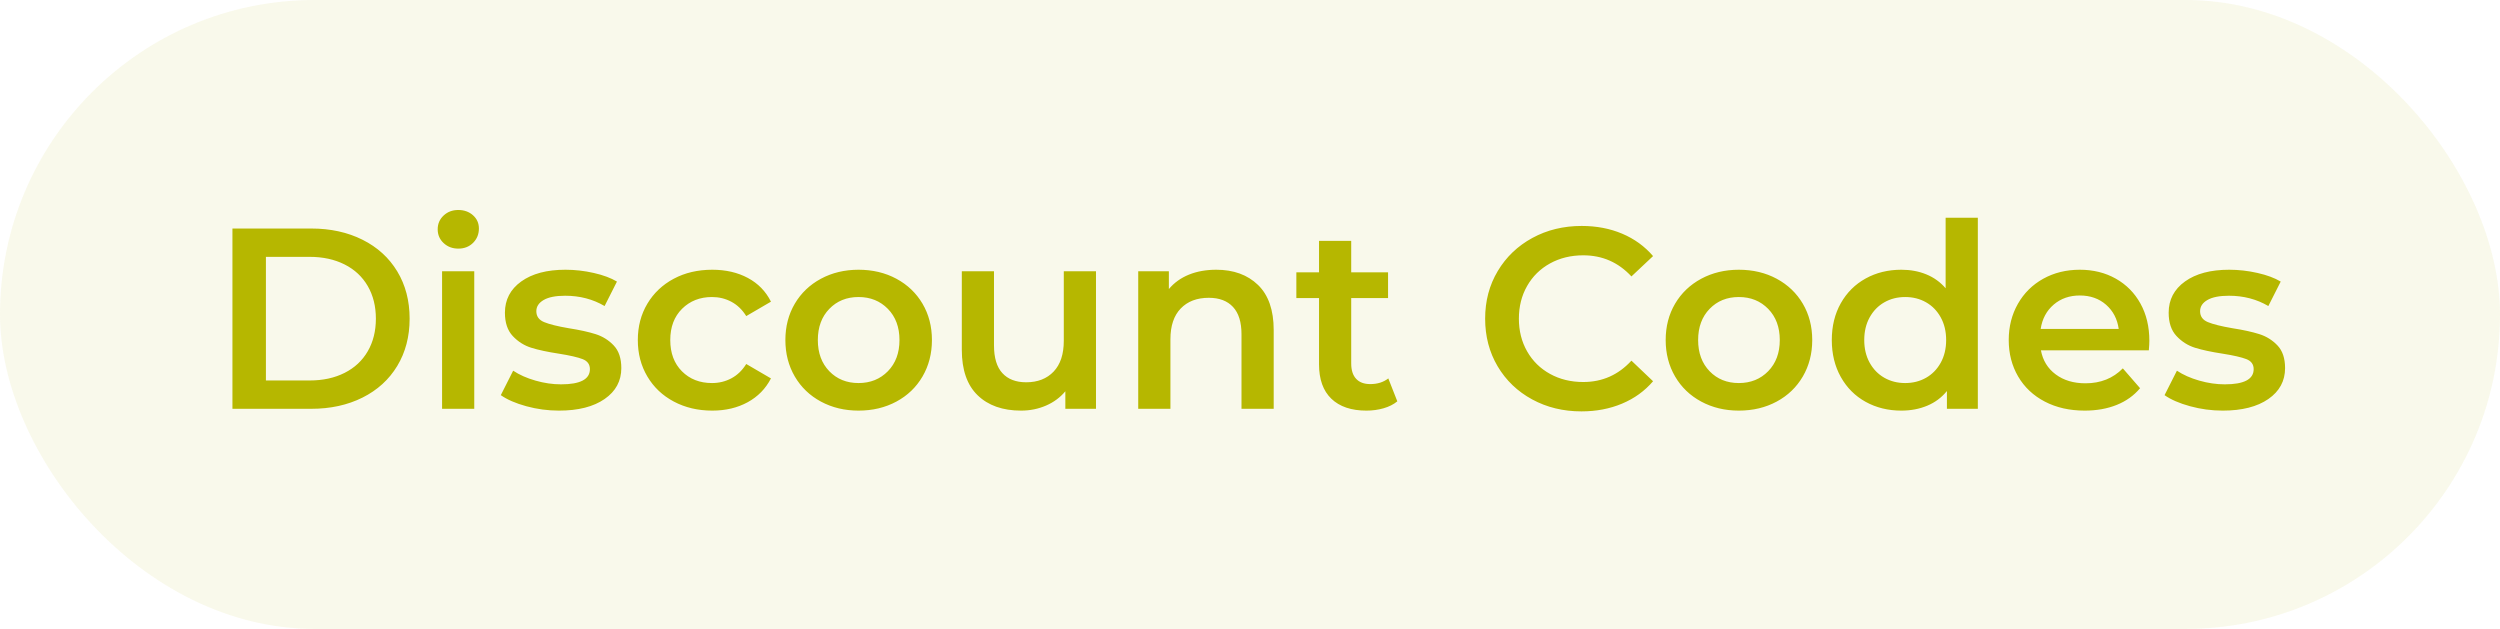
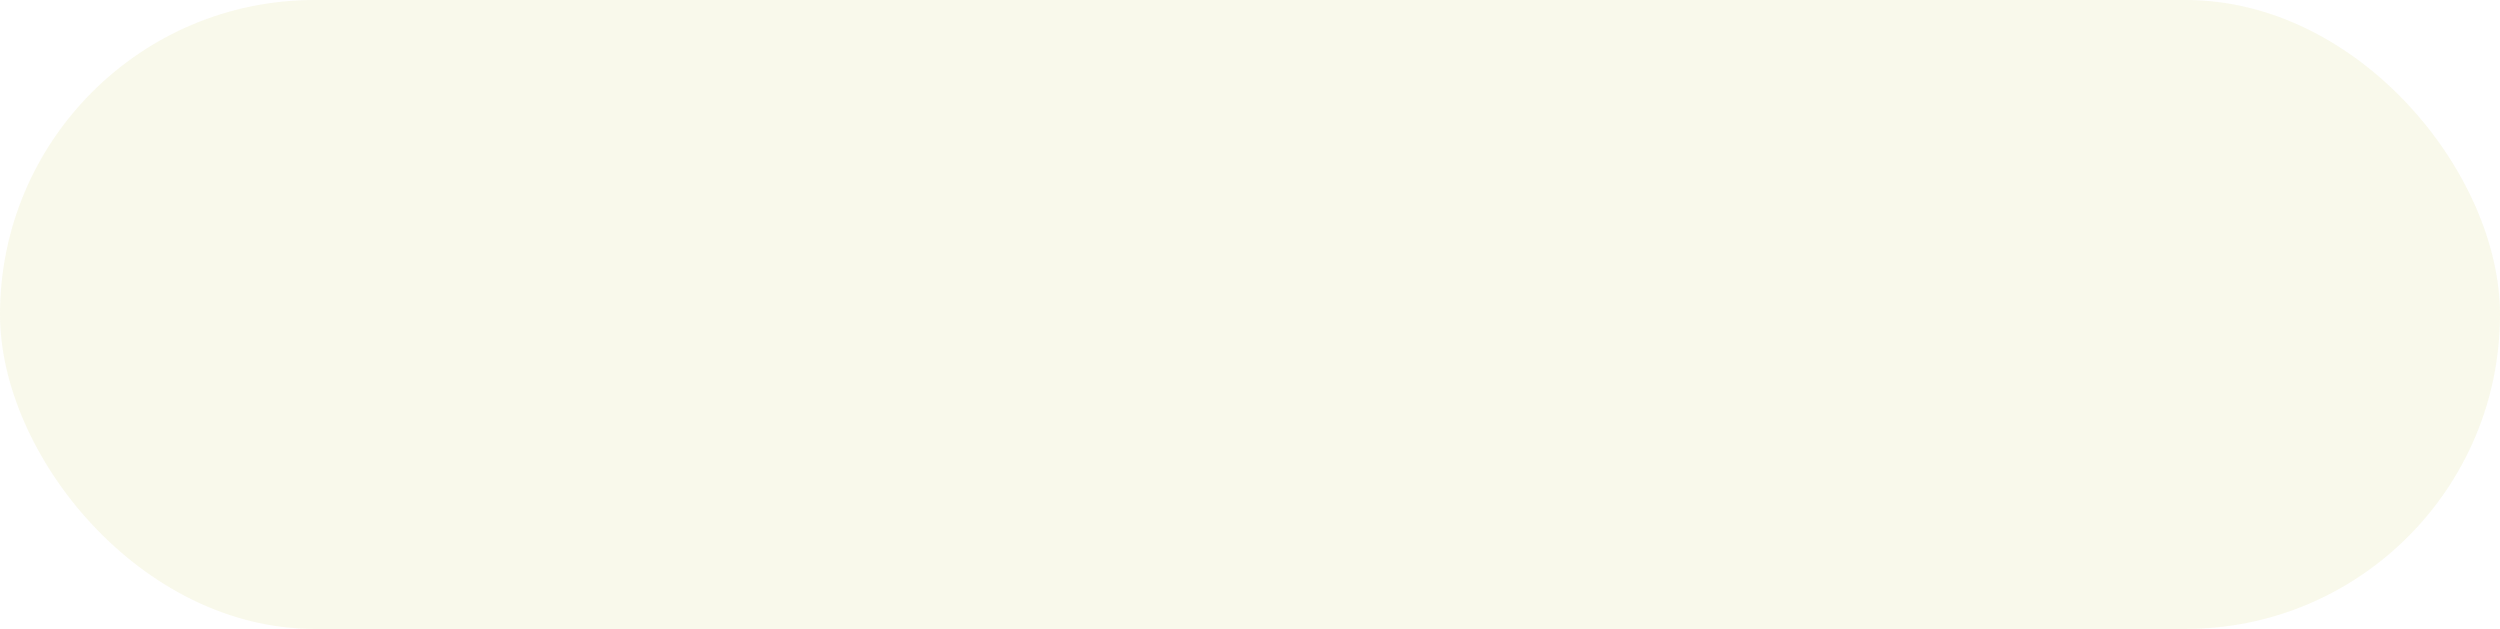
<svg xmlns="http://www.w3.org/2000/svg" width="159px" height="40px" viewBox="0 0 159 40" version="1.1">
  <title>Group 16</title>
  <g id="Page-1" stroke="none" stroke-width="1" fill="none" fill-rule="evenodd">
    <g id="Group-16" fill="#B6B700">
      <rect id="Rectangle" opacity="0.08" x="0" y="0" width="159" height="40" rx="20" />
-       <path d="M19.795,26 C21.018,26 22.104,25.762 23.055,25.287 C24.005,24.812 24.742,24.141 25.266,23.273 C25.79,22.405 26.052,21.403 26.052,20.267 C26.052,19.131 25.79,18.129 25.266,17.261 C24.742,16.393 24.005,15.722 23.055,15.247 C22.104,14.772 21.018,14.534 19.795,14.534 L19.795,14.534 L14.783,14.534 L14.783,26 L19.795,26 Z M19.697,24.198 L16.912,24.198 L16.912,16.336 L19.697,16.336 C20.537,16.336 21.277,16.497 21.916,16.819 C22.555,17.141 23.046,17.6 23.39,18.195 C23.734,18.79 23.906,19.481 23.906,20.267 C23.906,21.053 23.734,21.744 23.39,22.339 C23.046,22.934 22.555,23.393 21.916,23.715 C21.277,24.037 20.537,24.198 19.697,24.198 L19.697,24.198 Z M29.148,15.812 C29.53,15.812 29.844,15.689 30.09,15.443 C30.335,15.197 30.458,14.894 30.458,14.534 C30.458,14.195 30.333,13.914 30.082,13.69 C29.83,13.467 29.519,13.355 29.148,13.355 C28.777,13.355 28.465,13.472 28.214,13.707 C27.963,13.942 27.837,14.234 27.837,14.583 C27.837,14.933 27.963,15.225 28.214,15.459 C28.465,15.694 28.777,15.812 29.148,15.812 Z M30.163,26 L30.163,17.253 L28.116,17.253 L28.116,26 L30.163,26 Z M35.552,26.115 C36.776,26.115 37.742,25.869 38.452,25.378 C39.162,24.886 39.516,24.231 39.516,23.412 C39.516,22.79 39.355,22.309 39.033,21.971 C38.711,21.632 38.326,21.392 37.878,21.25 C37.431,21.108 36.857,20.982 36.159,20.873 C35.46,20.753 34.944,20.625 34.611,20.488 C34.278,20.352 34.111,20.12 34.111,19.792 C34.111,19.497 34.267,19.26 34.578,19.079 C34.889,18.899 35.345,18.809 35.946,18.809 C36.874,18.809 37.709,19.028 38.452,19.464 L38.452,19.464 L39.238,17.908 C38.856,17.679 38.364,17.496 37.764,17.36 C37.163,17.223 36.563,17.155 35.962,17.155 C34.783,17.155 33.846,17.403 33.153,17.9 C32.459,18.397 32.113,19.06 32.113,19.89 C32.113,20.524 32.279,21.018 32.612,21.373 C32.945,21.728 33.338,21.976 33.792,22.118 C34.245,22.26 34.832,22.385 35.552,22.495 C36.24,22.604 36.74,22.719 37.051,22.839 C37.362,22.959 37.518,23.172 37.518,23.477 C37.518,24.122 36.907,24.444 35.684,24.444 C35.148,24.444 34.605,24.365 34.054,24.206 C33.502,24.048 33.03,23.838 32.637,23.576 L32.637,23.576 L31.851,25.132 C32.255,25.416 32.795,25.651 33.472,25.836 C34.149,26.022 34.843,26.115 35.552,26.115 Z M45.299,26.115 C46.15,26.115 46.901,25.937 47.551,25.582 C48.201,25.227 48.695,24.722 49.033,24.067 L49.033,24.067 L47.461,23.15 C47.21,23.554 46.896,23.857 46.519,24.059 C46.142,24.261 45.73,24.362 45.282,24.362 C44.507,24.362 43.871,24.114 43.374,23.617 C42.877,23.12 42.629,22.456 42.629,21.627 C42.629,20.797 42.88,20.133 43.382,19.636 C43.884,19.14 44.518,18.891 45.282,18.891 C45.73,18.891 46.142,18.992 46.519,19.194 C46.896,19.396 47.21,19.699 47.461,20.103 L47.461,20.103 L49.033,19.186 C48.706,18.531 48.217,18.028 47.567,17.679 C46.917,17.33 46.161,17.155 45.299,17.155 C44.381,17.155 43.565,17.346 42.85,17.728 C42.134,18.11 41.575,18.64 41.171,19.317 C40.767,19.994 40.565,20.764 40.565,21.627 C40.565,22.489 40.767,23.262 41.171,23.944 C41.575,24.627 42.137,25.159 42.858,25.541 C43.579,25.924 44.392,26.115 45.299,26.115 Z M54.602,26.115 C55.498,26.115 56.3,25.924 57.01,25.541 C57.72,25.159 58.274,24.627 58.673,23.944 C59.071,23.262 59.271,22.489 59.271,21.627 C59.271,20.764 59.071,19.994 58.673,19.317 C58.274,18.64 57.72,18.11 57.01,17.728 C56.3,17.346 55.498,17.155 54.602,17.155 C53.718,17.155 52.921,17.346 52.211,17.728 C51.501,18.11 50.947,18.64 50.548,19.317 C50.15,19.994 49.95,20.764 49.95,21.627 C49.95,22.489 50.15,23.262 50.548,23.944 C50.947,24.627 51.501,25.159 52.211,25.541 C52.921,25.924 53.718,26.115 54.602,26.115 Z M54.602,24.362 C53.849,24.362 53.229,24.111 52.743,23.609 C52.257,23.106 52.014,22.446 52.014,21.627 C52.014,20.808 52.257,20.147 52.743,19.645 C53.229,19.142 53.849,18.891 54.602,18.891 C55.356,18.891 55.978,19.142 56.47,19.645 C56.961,20.147 57.207,20.808 57.207,21.627 C57.207,22.446 56.961,23.106 56.47,23.609 C55.978,24.111 55.356,24.362 54.602,24.362 Z M64.938,26.115 C65.506,26.115 66.036,26.008 66.527,25.795 C67.018,25.582 67.428,25.279 67.756,24.886 L67.756,24.886 L67.756,26 L69.705,26 L69.705,17.253 L67.657,17.253 L67.657,21.676 C67.657,22.527 67.442,23.18 67.01,23.633 C66.579,24.086 65.997,24.313 65.266,24.313 C64.611,24.313 64.106,24.119 63.751,23.731 C63.396,23.344 63.218,22.757 63.218,21.971 L63.218,21.971 L63.218,17.253 L61.171,17.253 L61.171,22.249 C61.171,23.527 61.507,24.49 62.178,25.14 C62.85,25.79 63.77,26.115 64.938,26.115 Z M74.439,26 L74.439,21.577 C74.439,20.726 74.657,20.073 75.094,19.62 C75.531,19.167 76.126,18.94 76.879,18.94 C77.545,18.94 78.059,19.134 78.419,19.522 C78.779,19.909 78.959,20.485 78.959,21.25 L78.959,21.25 L78.959,26 L81.007,26 L81.007,20.988 C81.007,19.721 80.674,18.765 80.008,18.121 C79.342,17.477 78.457,17.155 77.354,17.155 C76.71,17.155 76.131,17.259 75.618,17.466 C75.105,17.674 74.679,17.979 74.34,18.383 L74.34,18.383 L74.34,17.253 L72.391,17.253 L72.391,26 L74.439,26 Z M86.904,26.115 C87.286,26.115 87.649,26.066 87.993,25.967 C88.337,25.869 88.629,25.722 88.869,25.525 L88.869,25.525 L88.296,24.067 C87.99,24.307 87.608,24.428 87.149,24.428 C86.756,24.428 86.456,24.316 86.249,24.092 C86.041,23.868 85.937,23.543 85.937,23.117 L85.937,23.117 L85.937,18.957 L88.28,18.957 L88.28,17.319 L85.937,17.319 L85.937,15.32 L83.89,15.32 L83.89,17.319 L82.448,17.319 L82.448,18.957 L83.89,18.957 L83.89,23.166 C83.89,24.127 84.152,24.859 84.676,25.361 C85.2,25.863 85.943,26.115 86.904,26.115 Z M100.581,26.164 C101.52,26.164 102.38,26 103.161,25.672 C103.942,25.345 104.6,24.87 105.135,24.247 L105.135,24.247 L103.759,22.937 C102.929,23.843 101.908,24.296 100.696,24.296 C99.909,24.296 99.205,24.124 98.583,23.781 C97.96,23.437 97.474,22.959 97.125,22.347 C96.775,21.736 96.601,21.042 96.601,20.267 C96.601,19.492 96.775,18.798 97.125,18.187 C97.474,17.575 97.96,17.097 98.583,16.753 C99.205,16.41 99.909,16.238 100.696,16.238 C101.908,16.238 102.929,16.685 103.759,17.581 L103.759,17.581 L105.135,16.287 C104.6,15.664 103.944,15.189 103.169,14.862 C102.394,14.534 101.537,14.37 100.597,14.37 C99.44,14.37 98.394,14.624 97.461,15.132 C96.527,15.64 95.793,16.341 95.258,17.237 C94.722,18.132 94.455,19.142 94.455,20.267 C94.455,21.392 94.72,22.402 95.249,23.297 C95.779,24.193 96.511,24.894 97.444,25.402 C98.378,25.91 99.424,26.164 100.581,26.164 Z M110.589,26.115 C111.485,26.115 112.287,25.924 112.997,25.541 C113.707,25.159 114.261,24.627 114.66,23.944 C115.058,23.262 115.258,22.489 115.258,21.627 C115.258,20.764 115.058,19.994 114.66,19.317 C114.261,18.64 113.707,18.11 112.997,17.728 C112.287,17.346 111.485,17.155 110.589,17.155 C109.705,17.155 108.908,17.346 108.198,17.728 C107.488,18.11 106.934,18.64 106.535,19.317 C106.137,19.994 105.937,20.764 105.937,21.627 C105.937,22.489 106.137,23.262 106.535,23.944 C106.934,24.627 107.488,25.159 108.198,25.541 C108.908,25.924 109.705,26.115 110.589,26.115 Z M110.589,24.362 C109.836,24.362 109.216,24.111 108.73,23.609 C108.244,23.106 108.001,22.446 108.001,21.627 C108.001,20.808 108.244,20.147 108.73,19.645 C109.216,19.142 109.836,18.891 110.589,18.891 C111.343,18.891 111.965,19.142 112.457,19.645 C112.948,20.147 113.194,20.808 113.194,21.627 C113.194,22.446 112.948,23.106 112.457,23.609 C111.965,24.111 111.343,24.362 110.589,24.362 Z M120.925,26.115 C121.526,26.115 122.074,26.011 122.571,25.803 C123.068,25.596 123.486,25.285 123.824,24.87 L123.824,24.87 L123.824,26 L125.79,26 L125.79,13.846 L123.742,13.846 L123.742,18.334 C123.404,17.941 122.994,17.646 122.514,17.45 C122.033,17.253 121.504,17.155 120.925,17.155 C120.084,17.155 119.328,17.34 118.656,17.712 C117.985,18.083 117.458,18.607 117.076,19.284 C116.694,19.961 116.502,20.742 116.502,21.627 C116.502,22.511 116.694,23.295 117.076,23.977 C117.458,24.66 117.985,25.186 118.656,25.558 C119.328,25.929 120.084,26.115 120.925,26.115 Z M121.171,24.362 C120.679,24.362 120.237,24.25 119.844,24.026 C119.451,23.802 119.14,23.483 118.91,23.068 C118.681,22.653 118.566,22.173 118.566,21.627 C118.566,21.081 118.681,20.6 118.91,20.185 C119.14,19.77 119.451,19.451 119.844,19.227 C120.237,19.003 120.679,18.891 121.171,18.891 C121.662,18.891 122.104,19.003 122.498,19.227 C122.891,19.451 123.202,19.77 123.431,20.185 C123.66,20.6 123.775,21.081 123.775,21.627 C123.775,22.173 123.66,22.653 123.431,23.068 C123.202,23.483 122.891,23.802 122.498,24.026 C122.104,24.25 121.662,24.362 121.171,24.362 Z M132.588,26.115 C133.341,26.115 134.018,25.995 134.619,25.754 C135.219,25.514 135.716,25.159 136.109,24.69 L136.109,24.69 L135.012,23.428 C134.389,24.062 133.598,24.378 132.637,24.378 C131.883,24.378 131.253,24.19 130.745,23.813 C130.237,23.437 129.923,22.926 129.803,22.282 L129.803,22.282 L136.666,22.282 C136.688,22.02 136.699,21.818 136.699,21.676 C136.699,20.78 136.511,19.991 136.134,19.309 C135.757,18.626 135.233,18.097 134.561,17.72 C133.89,17.343 133.128,17.155 132.276,17.155 C131.414,17.155 130.638,17.346 129.95,17.728 C129.262,18.11 128.725,18.643 128.337,19.325 C127.949,20.008 127.755,20.775 127.755,21.627 C127.755,22.489 127.955,23.262 128.353,23.944 C128.752,24.627 129.317,25.159 130.049,25.541 C130.78,25.924 131.627,26.115 132.588,26.115 Z M134.75,20.922 L129.787,20.922 C129.885,20.278 130.161,19.762 130.614,19.374 C131.067,18.987 131.621,18.793 132.276,18.793 C132.942,18.793 133.499,18.989 133.947,19.382 C134.395,19.776 134.662,20.289 134.75,20.922 L134.75,20.922 Z M141.367,26.115 C142.59,26.115 143.557,25.869 144.267,25.378 C144.976,24.886 145.331,24.231 145.331,23.412 C145.331,22.79 145.17,22.309 144.848,21.971 C144.526,21.632 144.141,21.392 143.693,21.25 C143.245,21.108 142.672,20.982 141.973,20.873 C141.274,20.753 140.758,20.625 140.425,20.488 C140.092,20.352 139.926,20.12 139.926,19.792 C139.926,19.497 140.081,19.26 140.393,19.079 C140.704,18.899 141.16,18.809 141.76,18.809 C142.689,18.809 143.524,19.028 144.267,19.464 L144.267,19.464 L145.053,17.908 C144.671,17.679 144.179,17.496 143.579,17.36 C142.978,17.223 142.377,17.155 141.777,17.155 C140.597,17.155 139.661,17.403 138.968,17.9 C138.274,18.397 137.927,19.06 137.927,19.89 C137.927,20.524 138.094,21.018 138.427,21.373 C138.76,21.728 139.153,21.976 139.606,22.118 C140.06,22.26 140.647,22.385 141.367,22.495 C142.055,22.604 142.555,22.719 142.866,22.839 C143.177,22.959 143.333,23.172 143.333,23.477 C143.333,24.122 142.721,24.444 141.498,24.444 C140.963,24.444 140.42,24.365 139.868,24.206 C139.317,24.048 138.845,23.838 138.452,23.576 L138.452,23.576 L137.665,25.132 C138.069,25.416 138.61,25.651 139.287,25.836 C139.964,26.022 140.657,26.115 141.367,26.115 Z" id="DiscountCodes" fill-rule="nonzero" />
    </g>
  </g>
</svg>